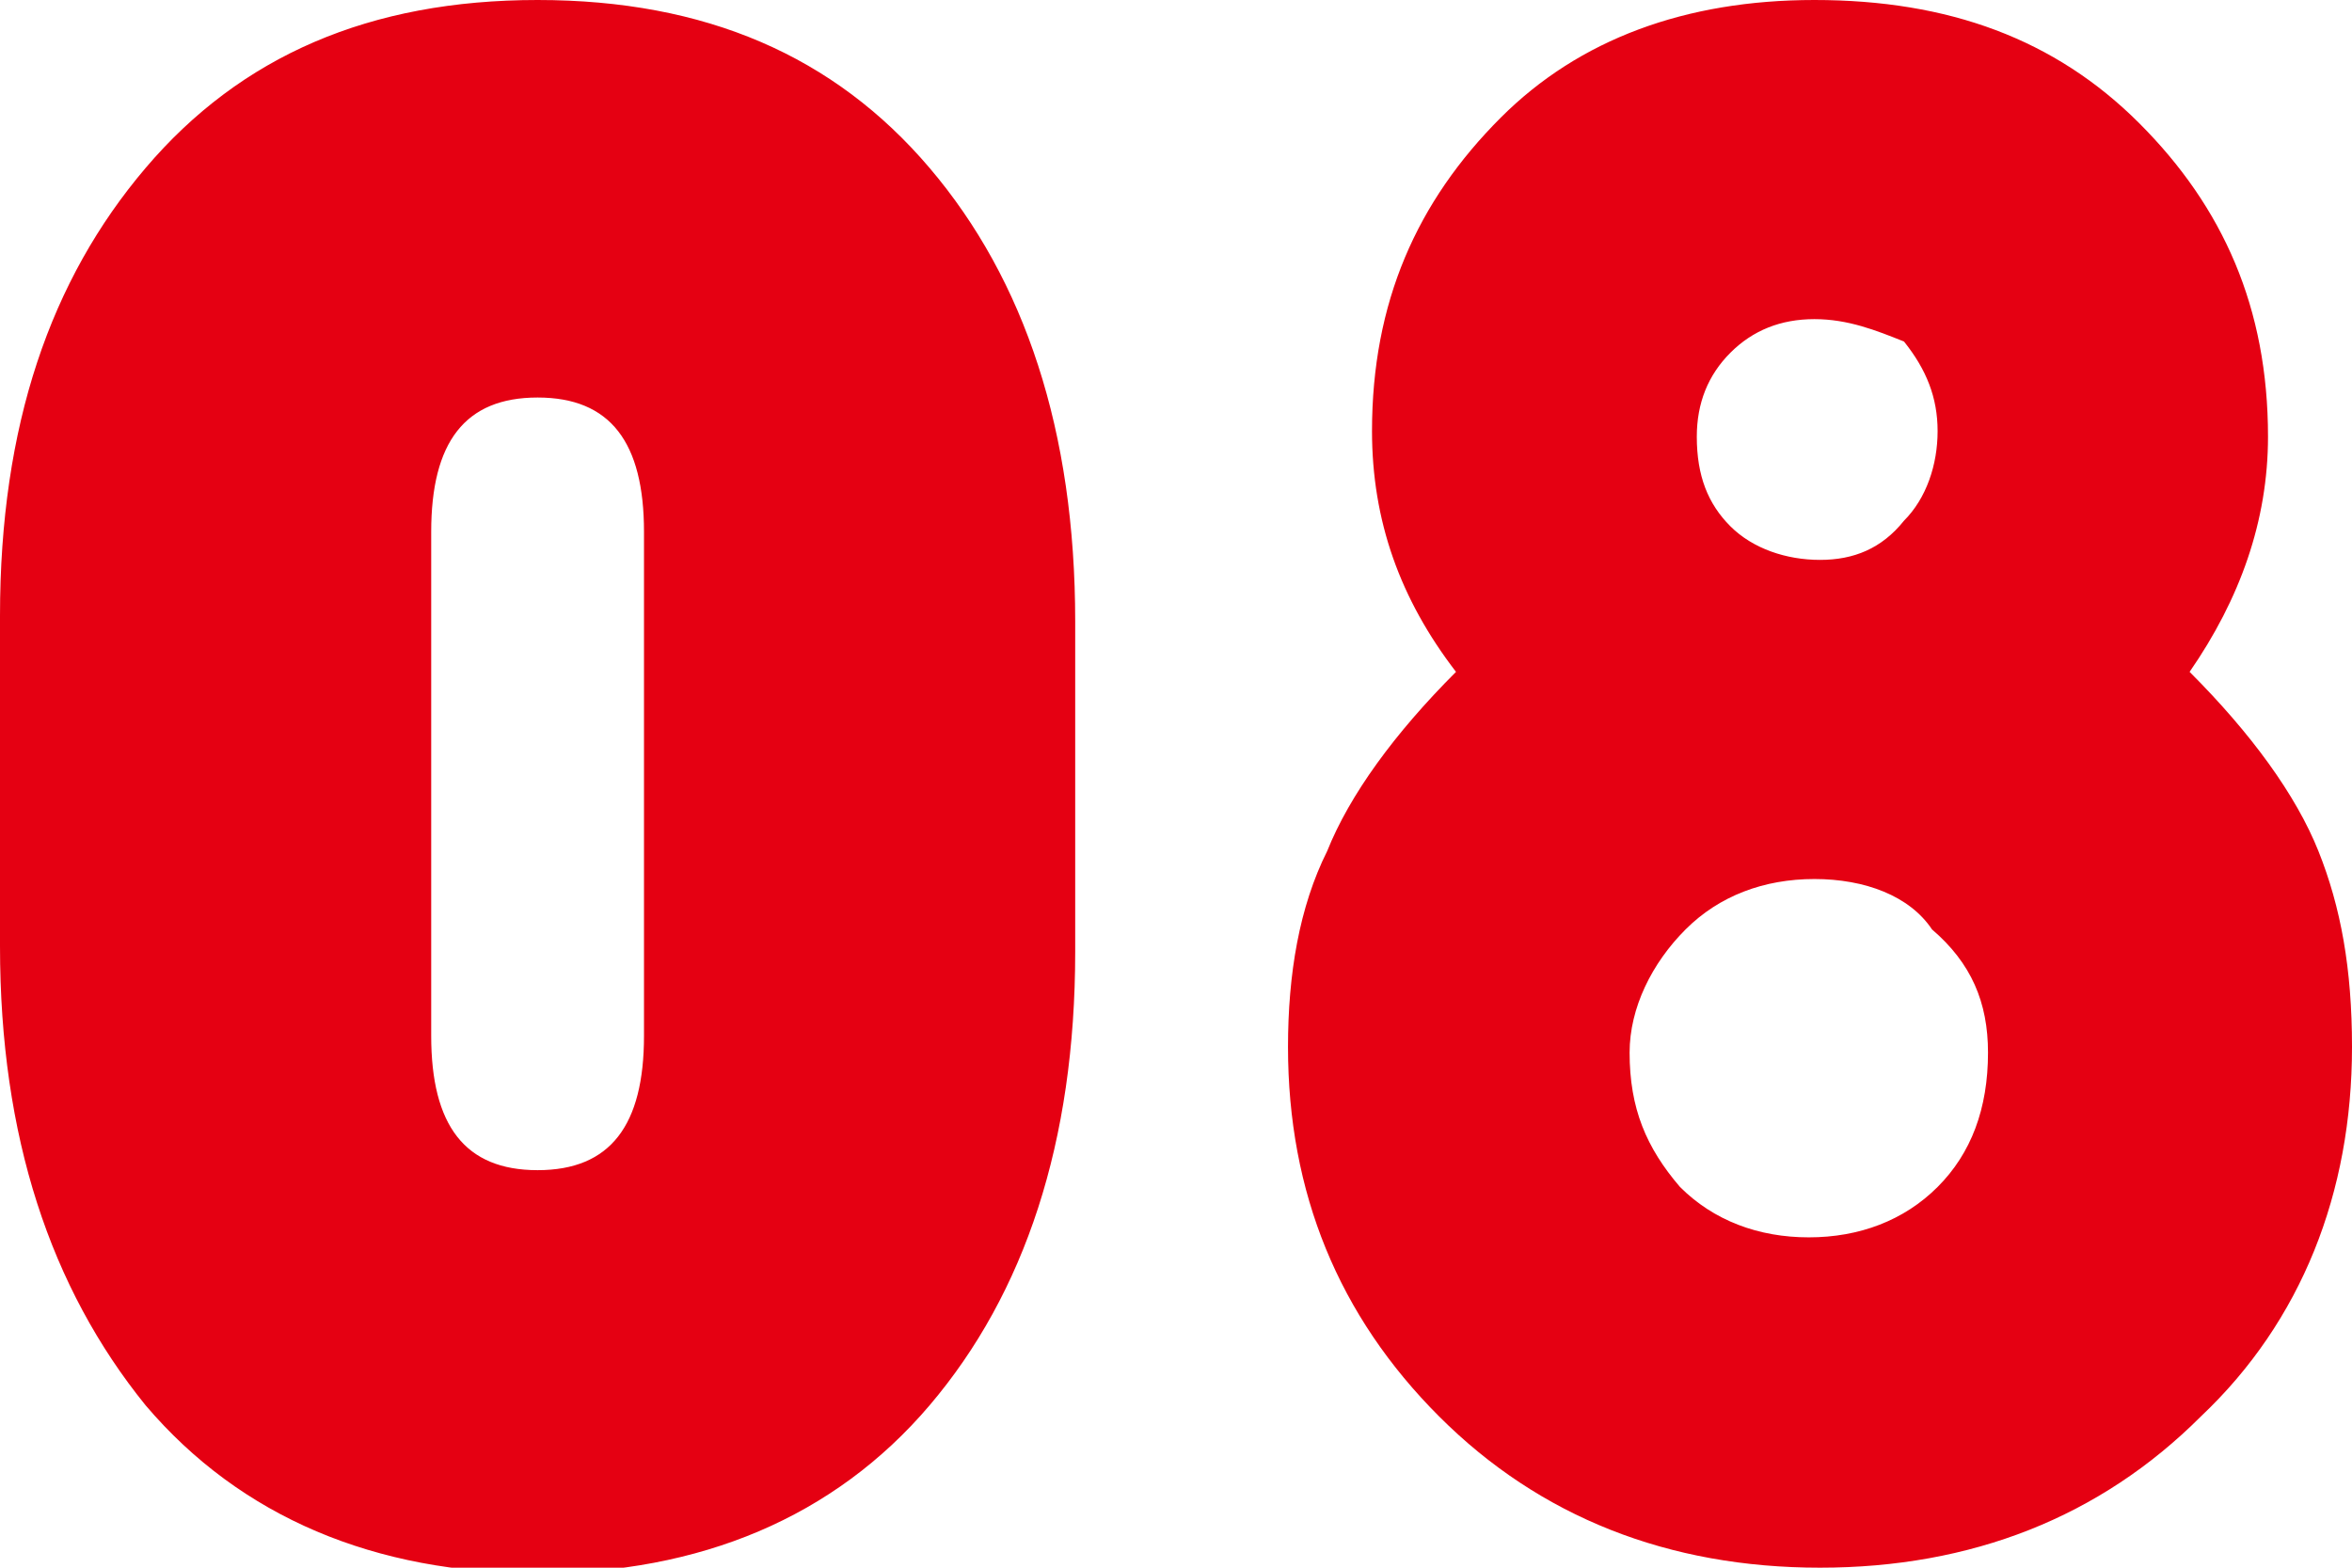
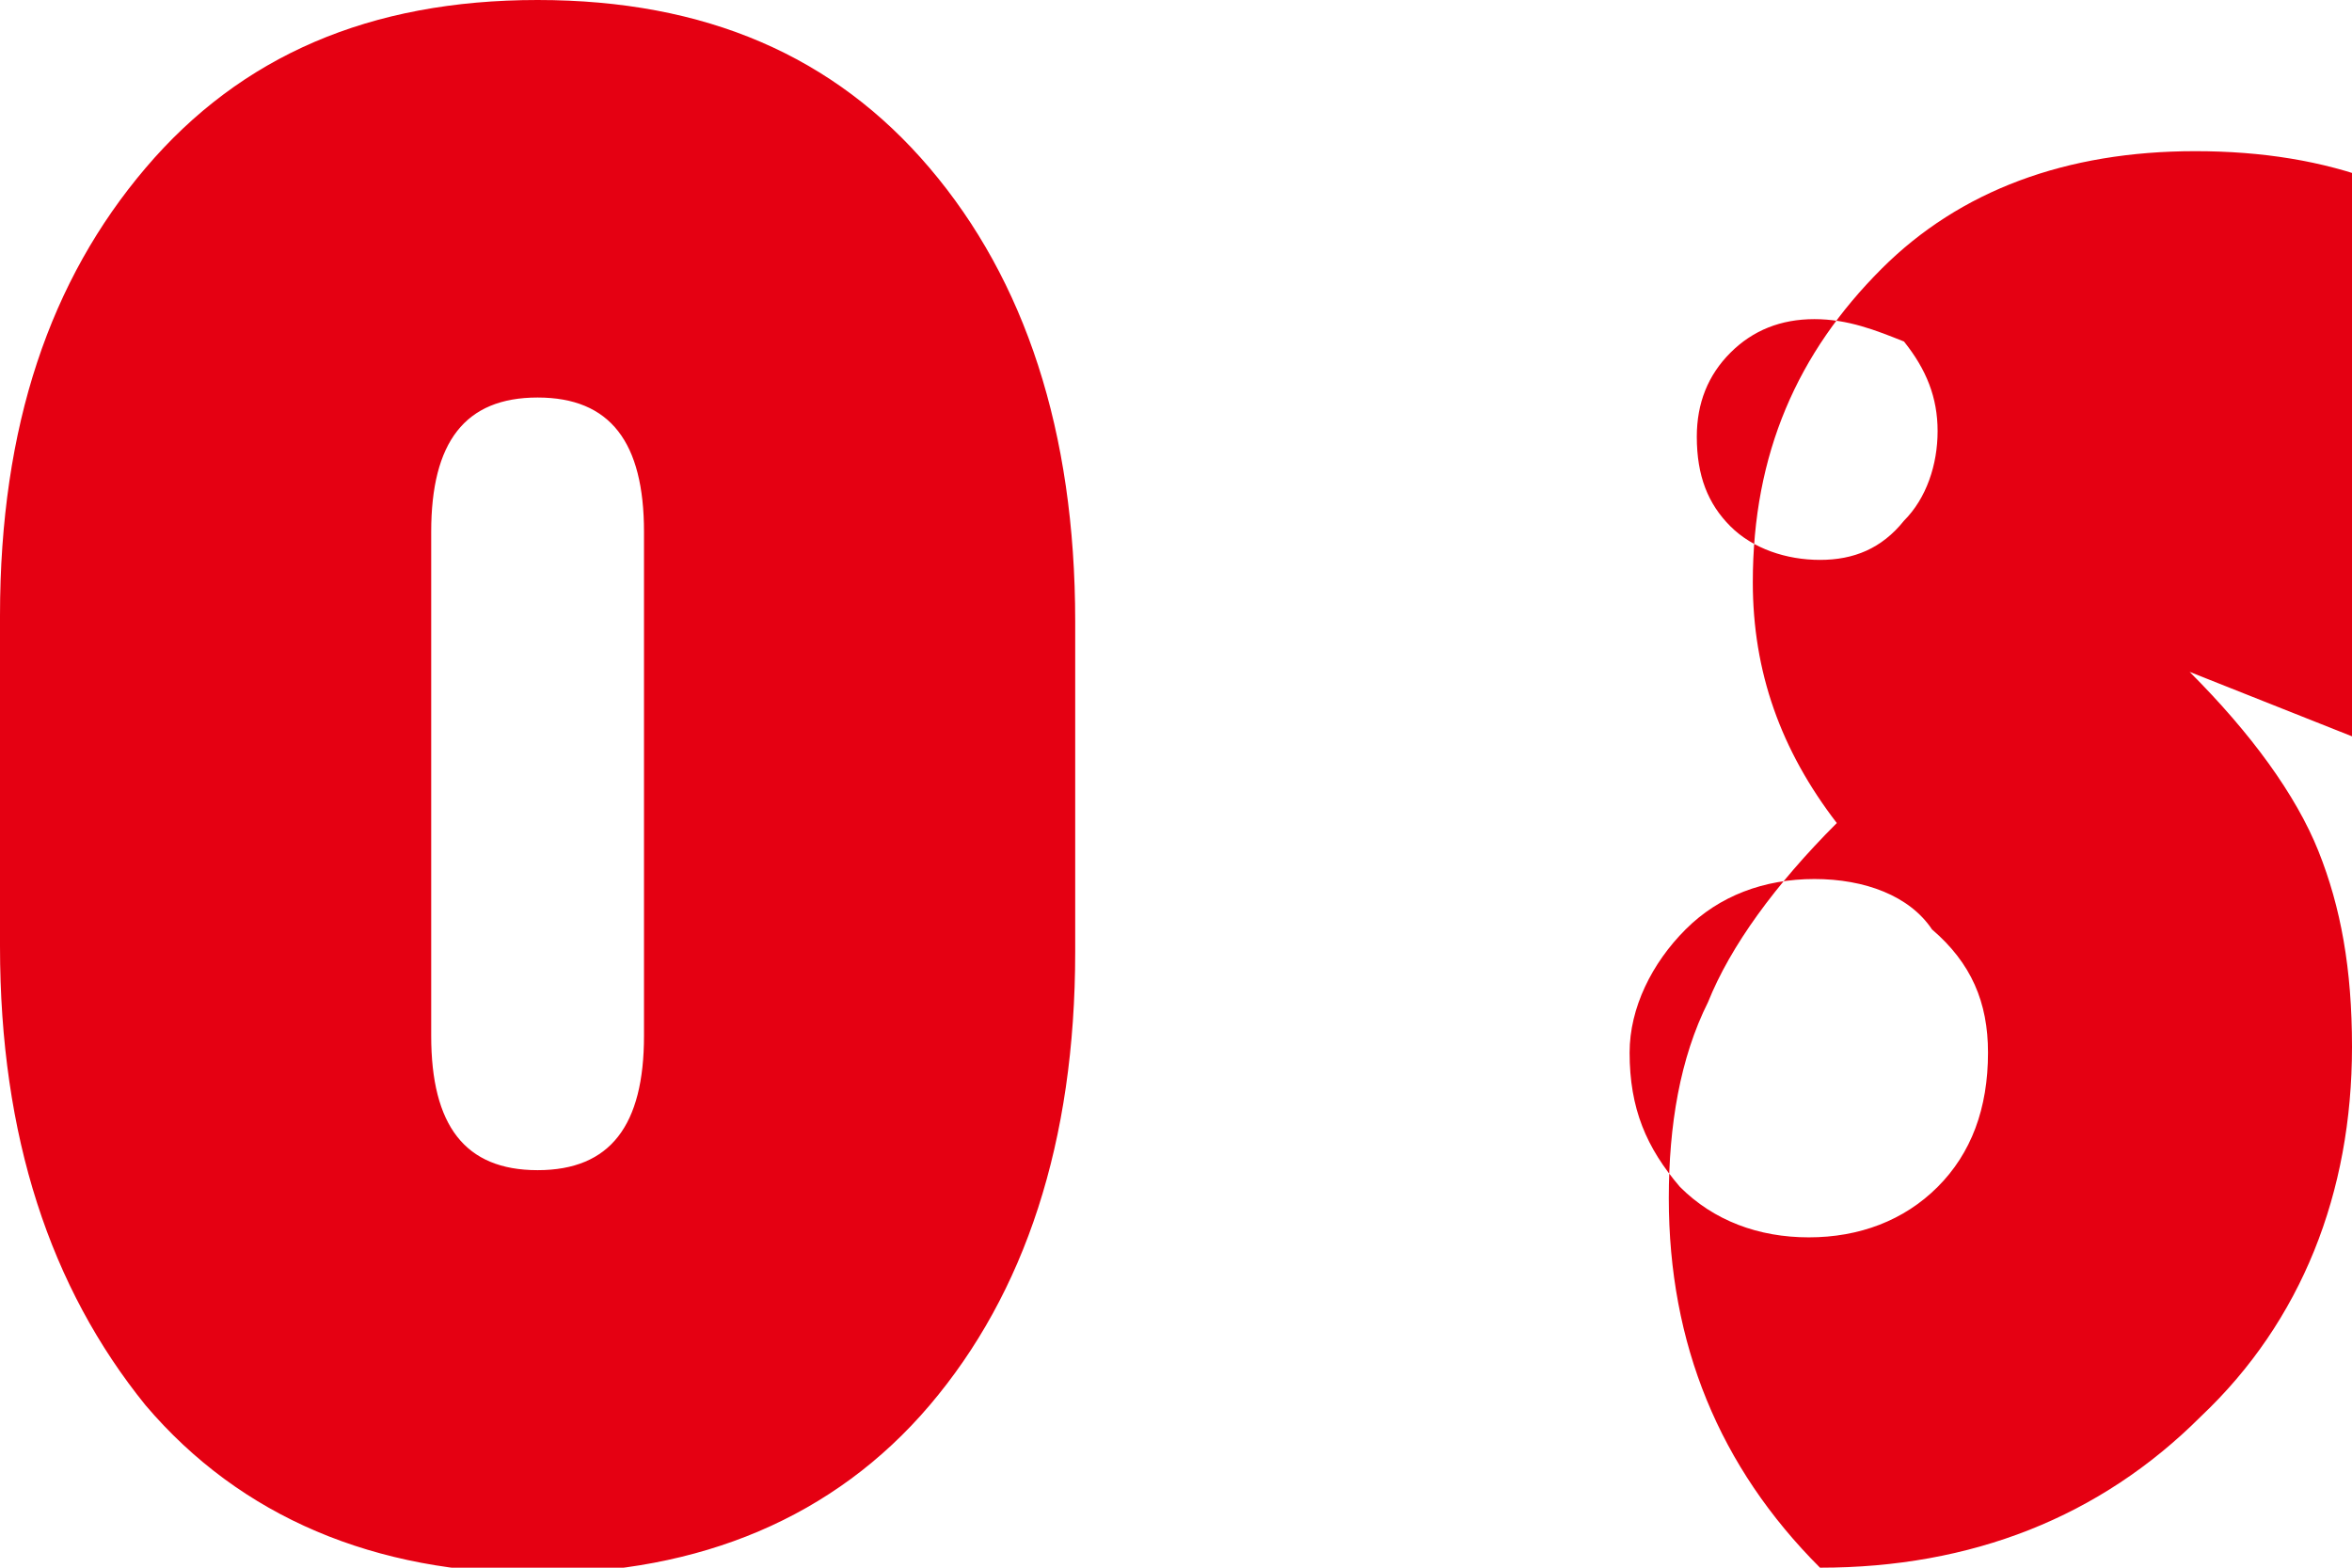
<svg xmlns="http://www.w3.org/2000/svg" version="1" width="42" height="28" viewBox="0 0 42 28" enable-background="new 0 0 42 28">
  <style type="text/css">.st0{fill:#E50012;}</style>
  <g id="生き方_x5F_全文">
-     <path class="st0" d="M0 16.9v-5.9c0-3.4.9-6 2.6-8 1.7-2 4-3 7-3s5.3 1 7 3c1.7 2 2.6 4.7 2.6 8.1v5.9c0 3.4-.9 6.1-2.6 8.1-1.7 2-4.1 3-7 3s-5.3-1-7-3c-1.7-2.1-2.6-4.8-2.6-8.2zm7.7-7.4v9c0 1.6.6 2.4 1.9 2.4 1.3 0 1.9-.8 1.9-2.4v-9c0-1.6-.6-2.4-1.9-2.4-1.3 0-1.9.8-1.9 2.4zM39.1 12c1.1 1.1 1.9 2.2 2.3 3.2.4 1 .6 2.1.6 3.5 0 2.6-.9 4.9-2.7 6.6-1.8 1.8-4.1 2.7-6.8 2.7s-5-.9-6.8-2.7c-1.8-1.8-2.7-4-2.7-6.6 0-1.3.2-2.5.7-3.5.4-1 1.2-2.1 2.3-3.2-1-1.3-1.5-2.7-1.5-4.3 0-2.3.8-4.1 2.3-5.6 1.4-1.4 3.3-2.1 5.6-2.1 2.4 0 4.3.7 5.8 2.2 1.5 1.5 2.3 3.3 2.3 5.6 0 1.5-.5 2.9-1.4 4.2zm-6.7 3.7c-.9 0-1.7.3-2.3.9-.6.6-1 1.4-1 2.2 0 1 .3 1.7.9 2.4.6.6 1.4.9 2.3.9.9 0 1.7-.3 2.3-.9.6-.6.9-1.4.9-2.4 0-.9-.3-1.6-1-2.2-.4-.6-1.2-.9-2.1-.9zm0-10c-.6 0-1.1.2-1.5.6-.4.4-.6.9-.6 1.5 0 .7.2 1.2.6 1.6.4.4 1 .6 1.6.6.6 0 1.1-.2 1.5-.7.4-.4.6-1 .6-1.6 0-.6-.2-1.1-.6-1.6-.5-.2-1-.4-1.6-.4z" />
+     <path class="st0" d="M0 16.9v-5.9c0-3.4.9-6 2.6-8 1.7-2 4-3 7-3s5.3 1 7 3c1.7 2 2.6 4.7 2.6 8.1v5.9c0 3.4-.9 6.1-2.6 8.1-1.7 2-4.1 3-7 3s-5.3-1-7-3c-1.7-2.1-2.6-4.8-2.6-8.2zm7.7-7.4v9c0 1.6.6 2.4 1.9 2.4 1.3 0 1.9-.8 1.9-2.4v-9c0-1.6-.6-2.4-1.9-2.4-1.3 0-1.9.8-1.9 2.4zM39.1 12c1.1 1.1 1.9 2.2 2.3 3.2.4 1 .6 2.1.6 3.5 0 2.6-.9 4.9-2.7 6.6-1.8 1.8-4.1 2.7-6.8 2.7c-1.8-1.8-2.7-4-2.7-6.6 0-1.3.2-2.5.7-3.5.4-1 1.2-2.1 2.3-3.2-1-1.3-1.5-2.7-1.5-4.3 0-2.3.8-4.1 2.3-5.6 1.4-1.4 3.3-2.1 5.6-2.1 2.4 0 4.3.7 5.8 2.2 1.5 1.5 2.3 3.3 2.3 5.6 0 1.5-.5 2.9-1.4 4.2zm-6.7 3.7c-.9 0-1.7.3-2.3.9-.6.6-1 1.4-1 2.2 0 1 .3 1.7.9 2.4.6.6 1.4.9 2.3.9.9 0 1.7-.3 2.3-.9.6-.6.9-1.4.9-2.4 0-.9-.3-1.6-1-2.2-.4-.6-1.2-.9-2.1-.9zm0-10c-.6 0-1.1.2-1.5.6-.4.4-.6.9-.6 1.5 0 .7.2 1.2.6 1.6.4.4 1 .6 1.6.6.6 0 1.1-.2 1.5-.7.4-.4.6-1 .6-1.6 0-.6-.2-1.1-.6-1.6-.5-.2-1-.4-1.6-.4z" />
  </g>
</svg>